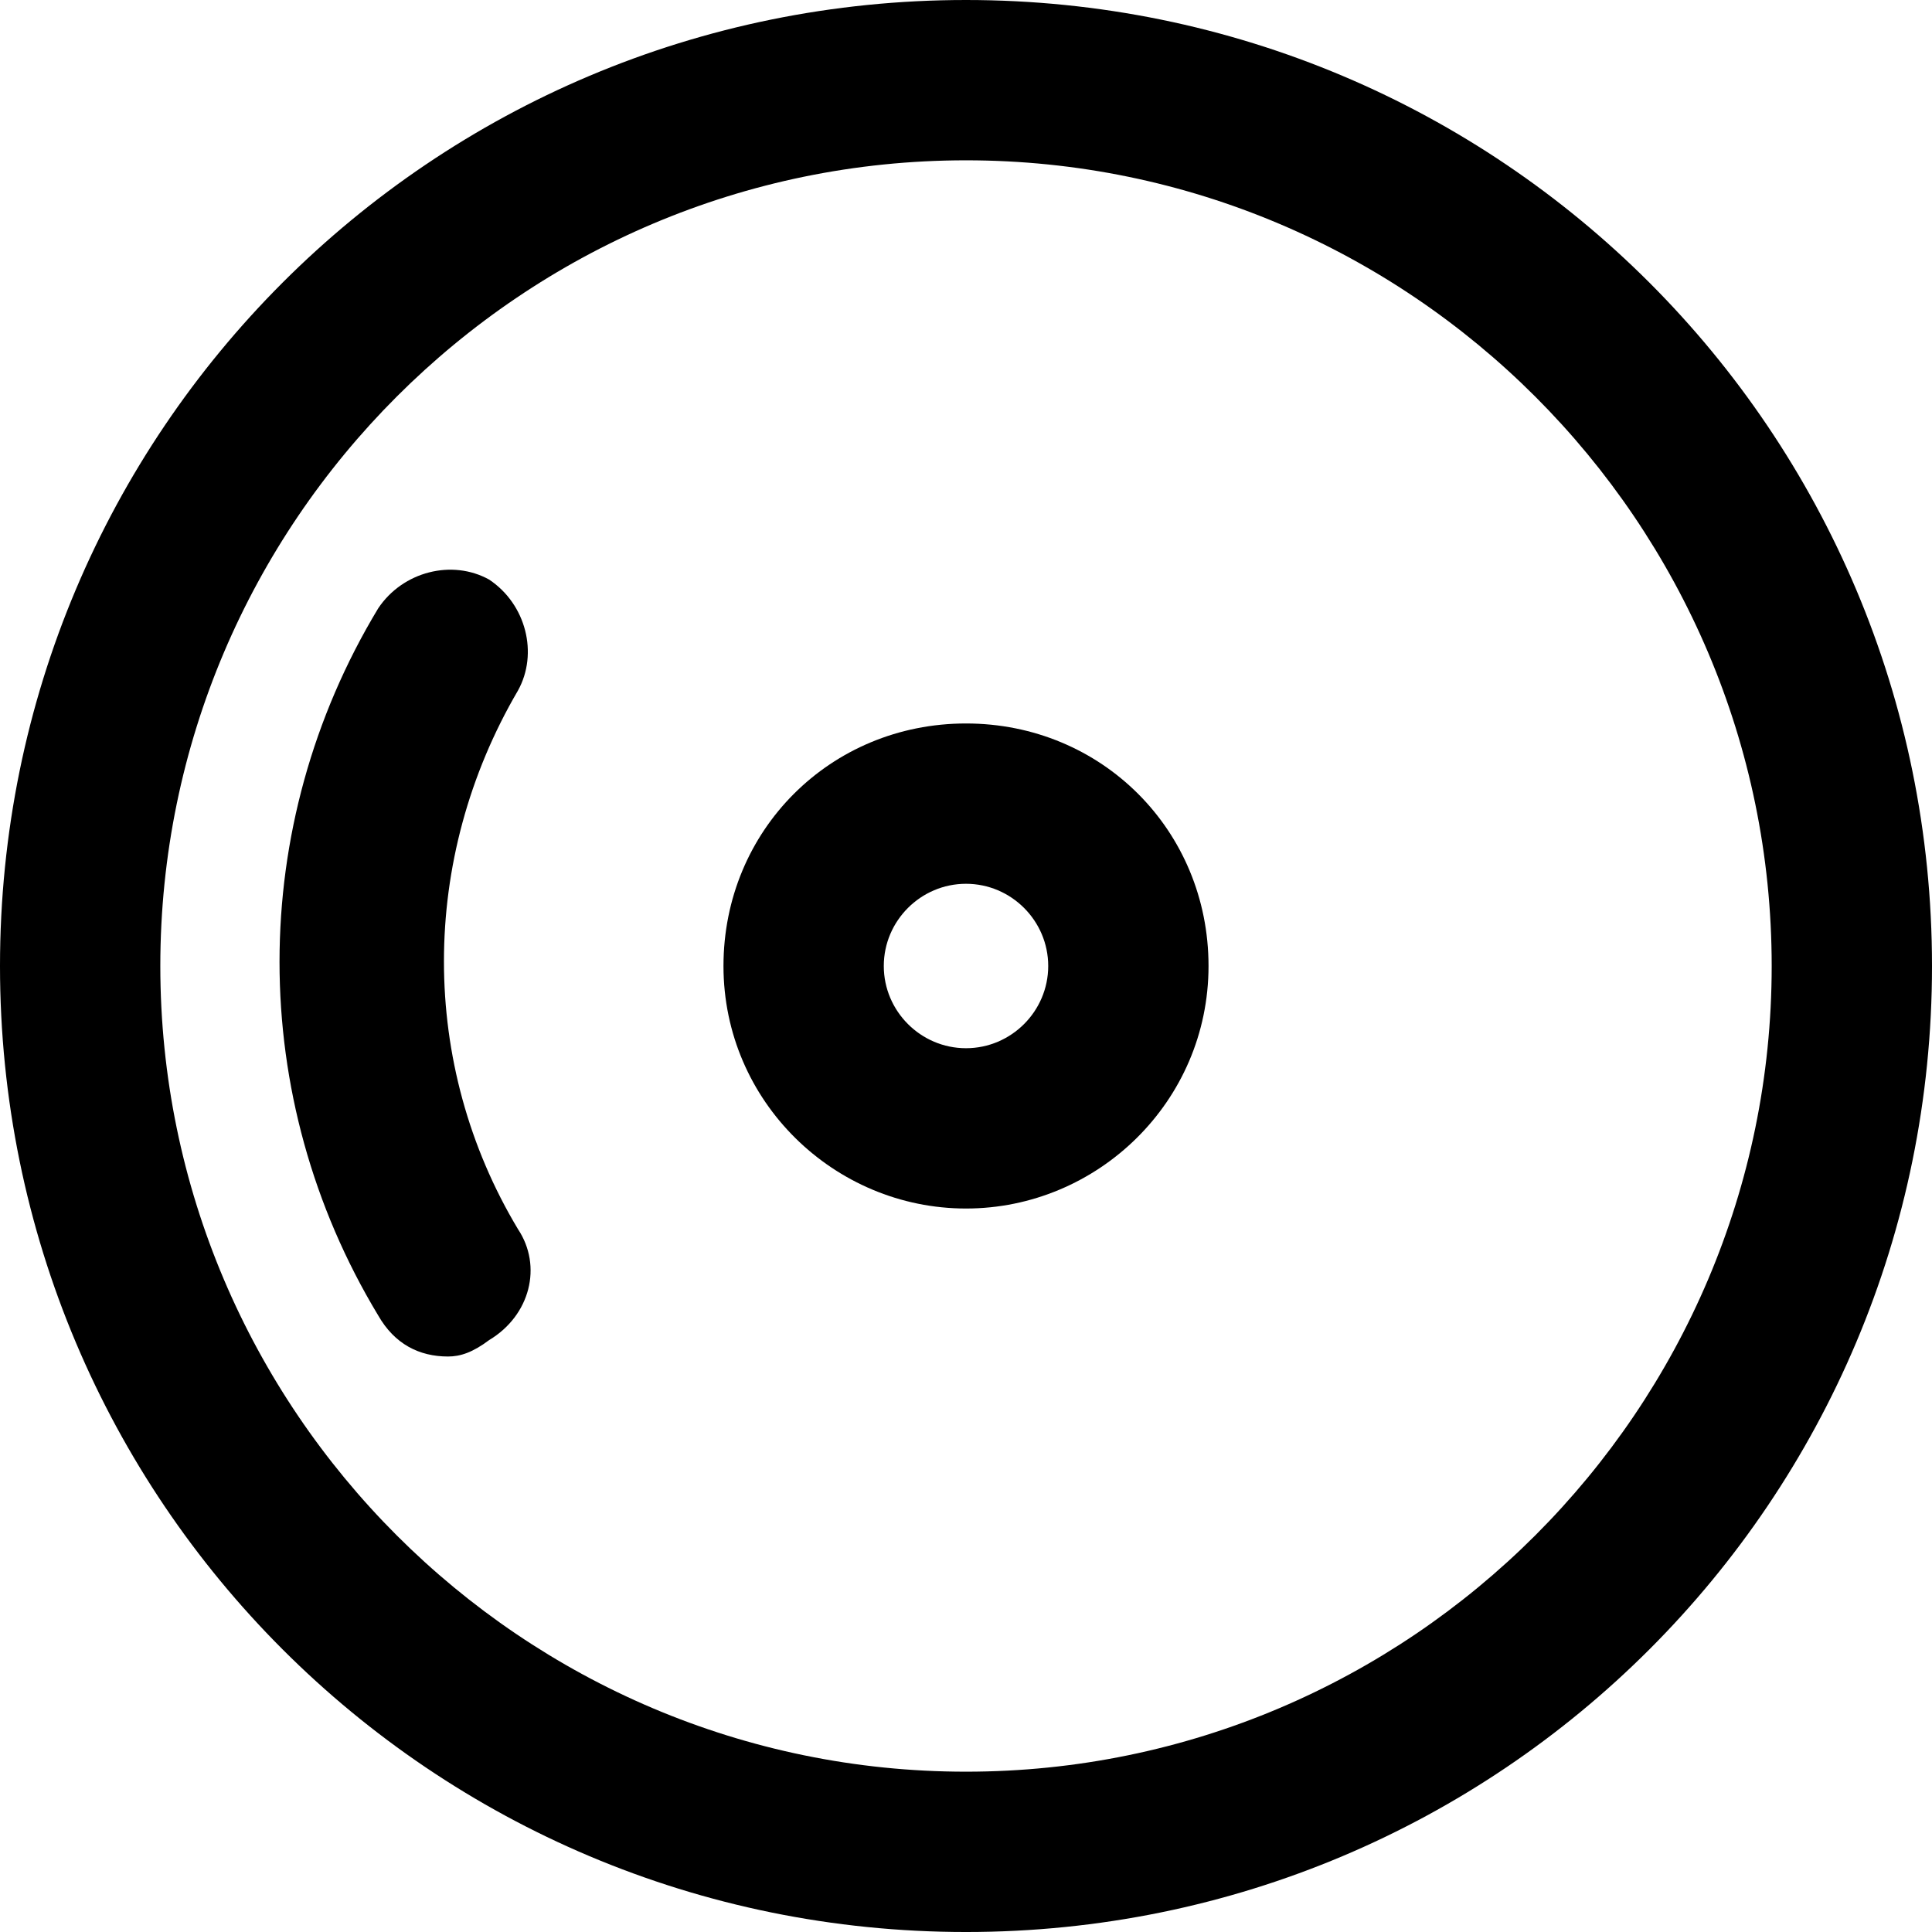
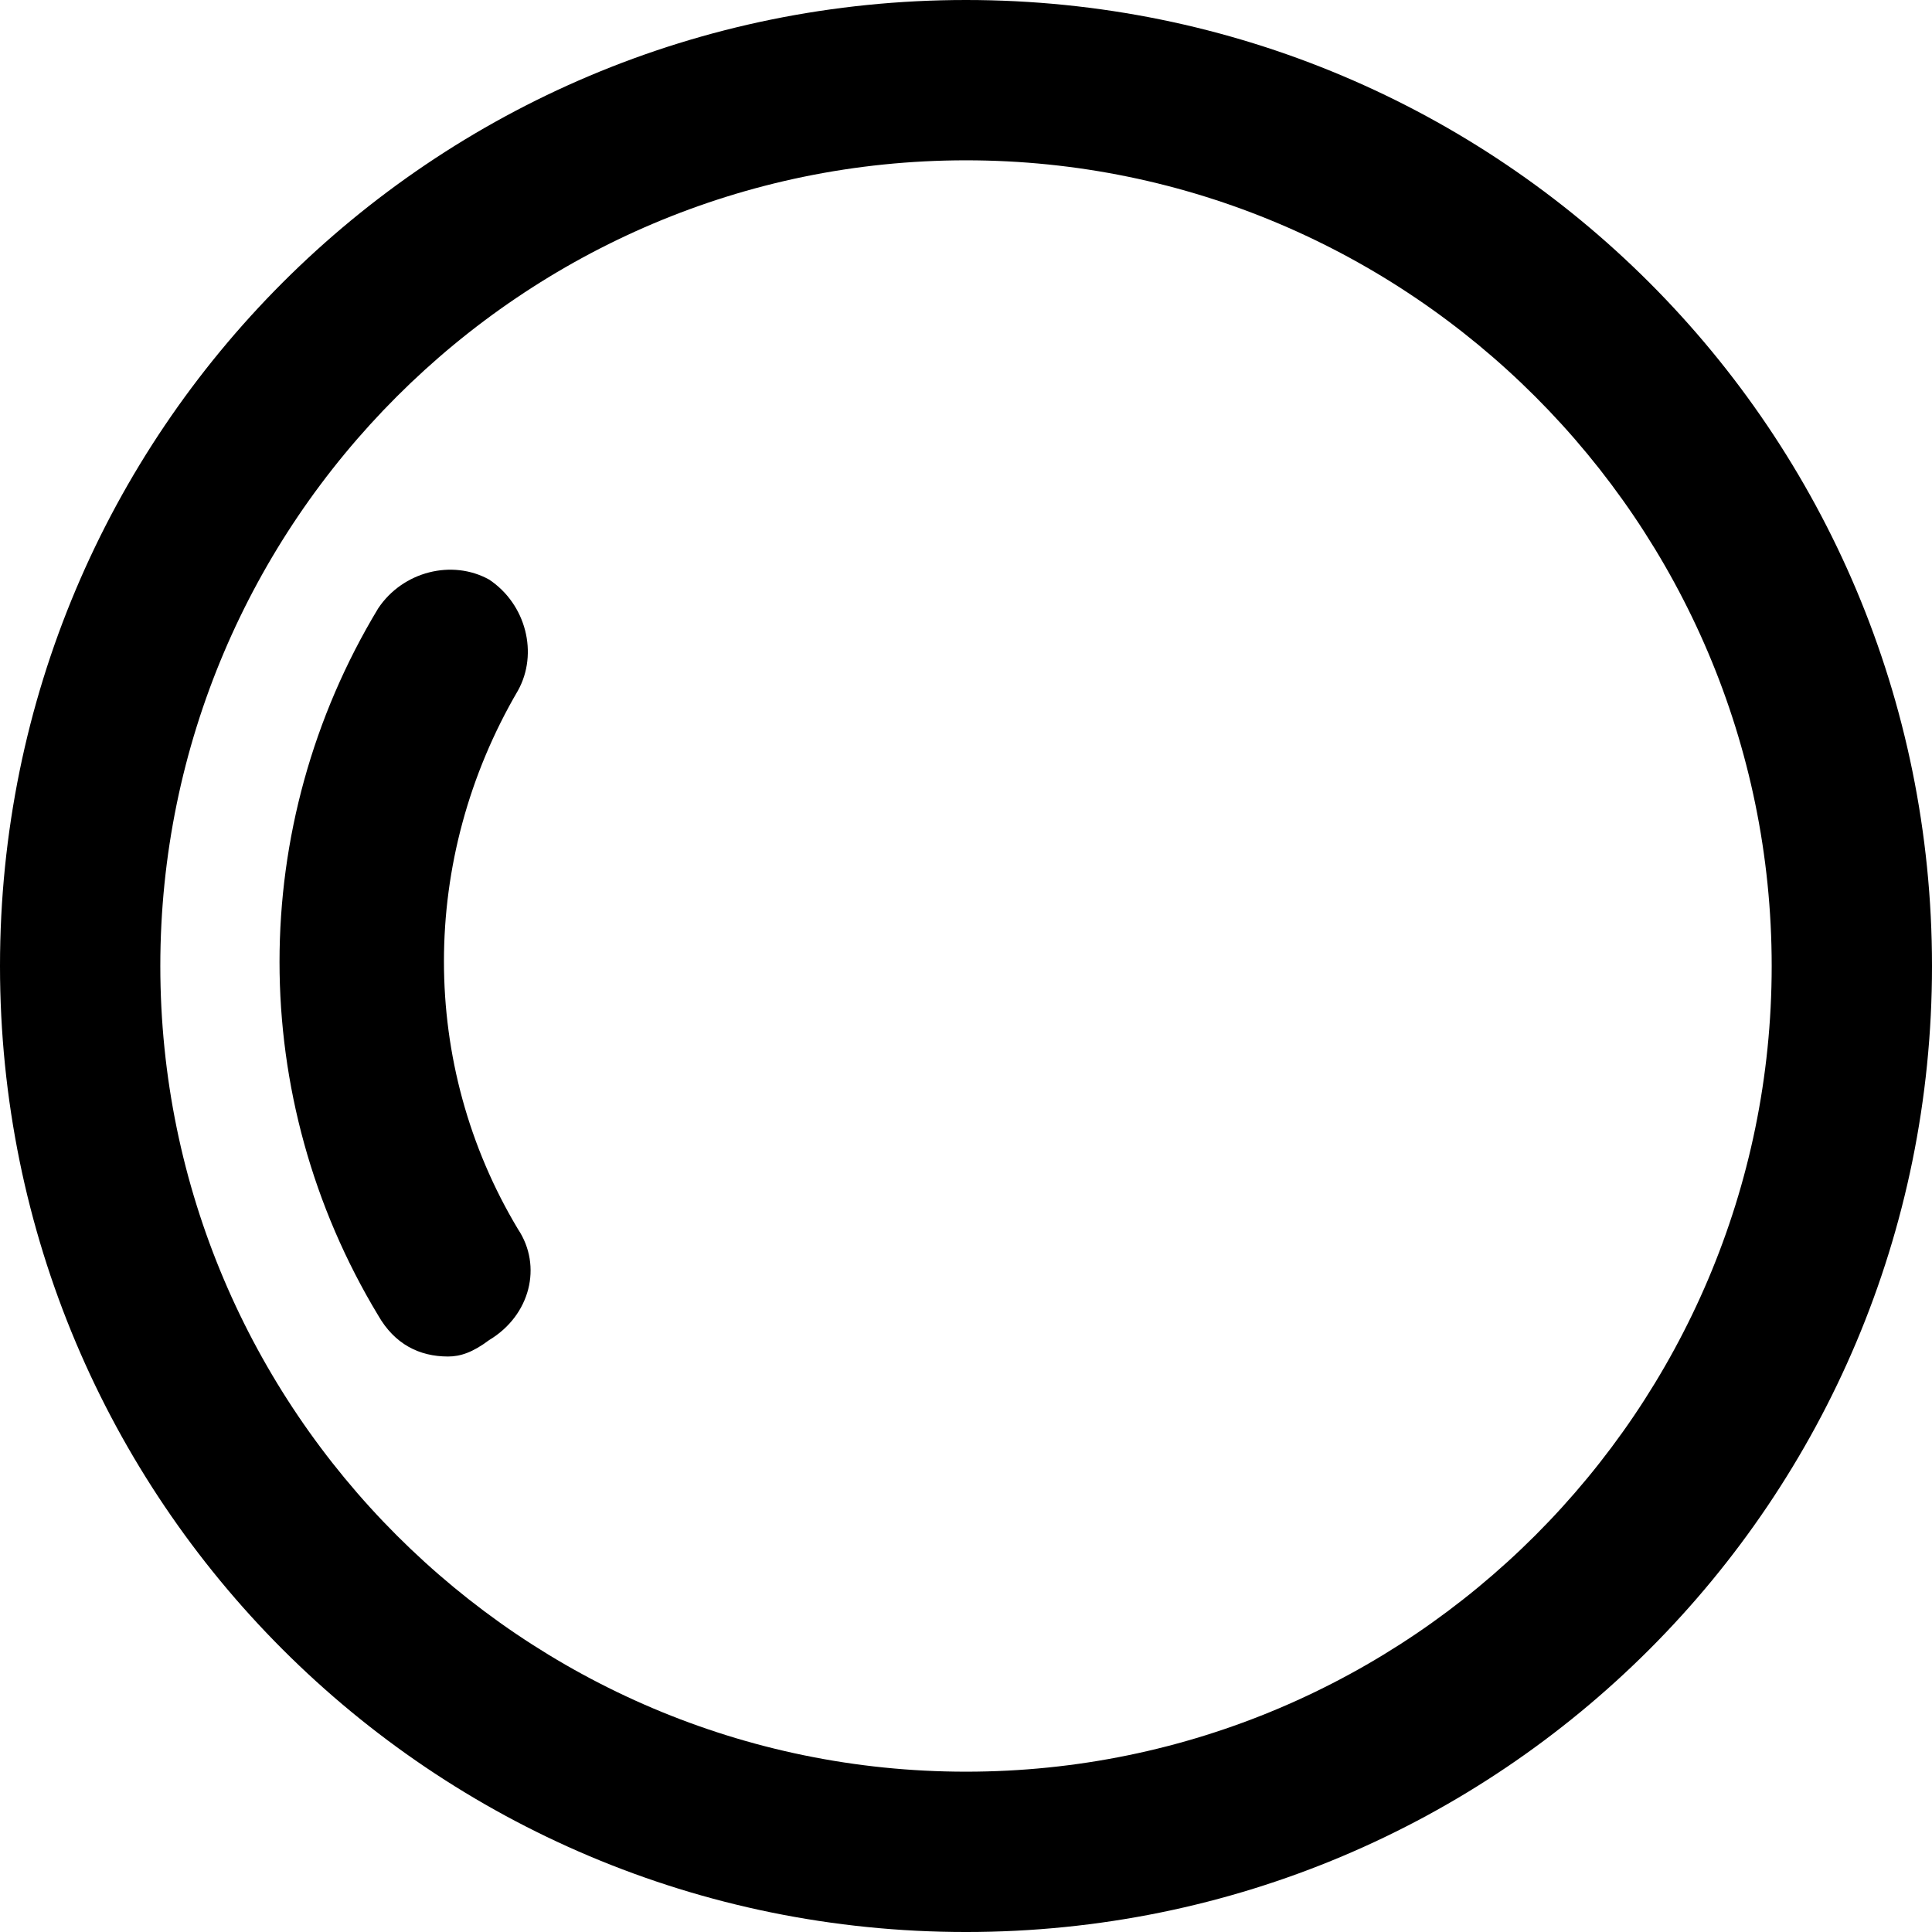
<svg xmlns="http://www.w3.org/2000/svg" fill="#000000" height="800px" width="800px" version="1.1" id="Layer_1" viewBox="0 0 501.333 501.333" xml:space="preserve">
  <g>
    <g>
      <path d="M250.667,0C112,0,0,112,0,250.667s112,250.667,250.667,250.667s250.667-112,250.667-250.667S389.333,0,250.667,0z     M250.667,459.733c-115.2,0-209.067-93.867-209.067-209.067S135.467,41.6,250.667,41.6s209.067,93.867,209.067,209.067    S365.867,459.733,250.667,459.733z" />
    </g>
  </g>
  <g>
    <g>
      <path d="M134.4,318.933c-25.6-42.667-25.6-96,0-139.733c5.333-9.6,2.133-22.4-7.467-28.8c-9.6-5.333-22.4-2.133-28.8,7.467    C64,214.4,64,284.8,98.133,341.333C102.4,348.8,108.8,352,116.267,352c3.2,0,6.4-1.067,10.667-4.267    C137.6,341.333,140.8,328.534,134.4,318.933z" />
    </g>
  </g>
  <g>
    <g>
-       <path d="M250.667,187.733c-35.2,0-62.933,27.733-62.933,62.933c0,35.2,28.8,62.933,62.933,62.933    c34.133,0,62.933-27.733,62.933-62.933C313.6,215.467,285.867,187.733,250.667,187.733z M250.667,272    c-11.733,0-21.333-9.6-21.333-21.333s9.6-21.333,21.333-21.333c11.733,0,21.333,9.6,21.333,21.333S262.4,272,250.667,272z" />
-     </g>
+       </g>
  </g>
</svg>